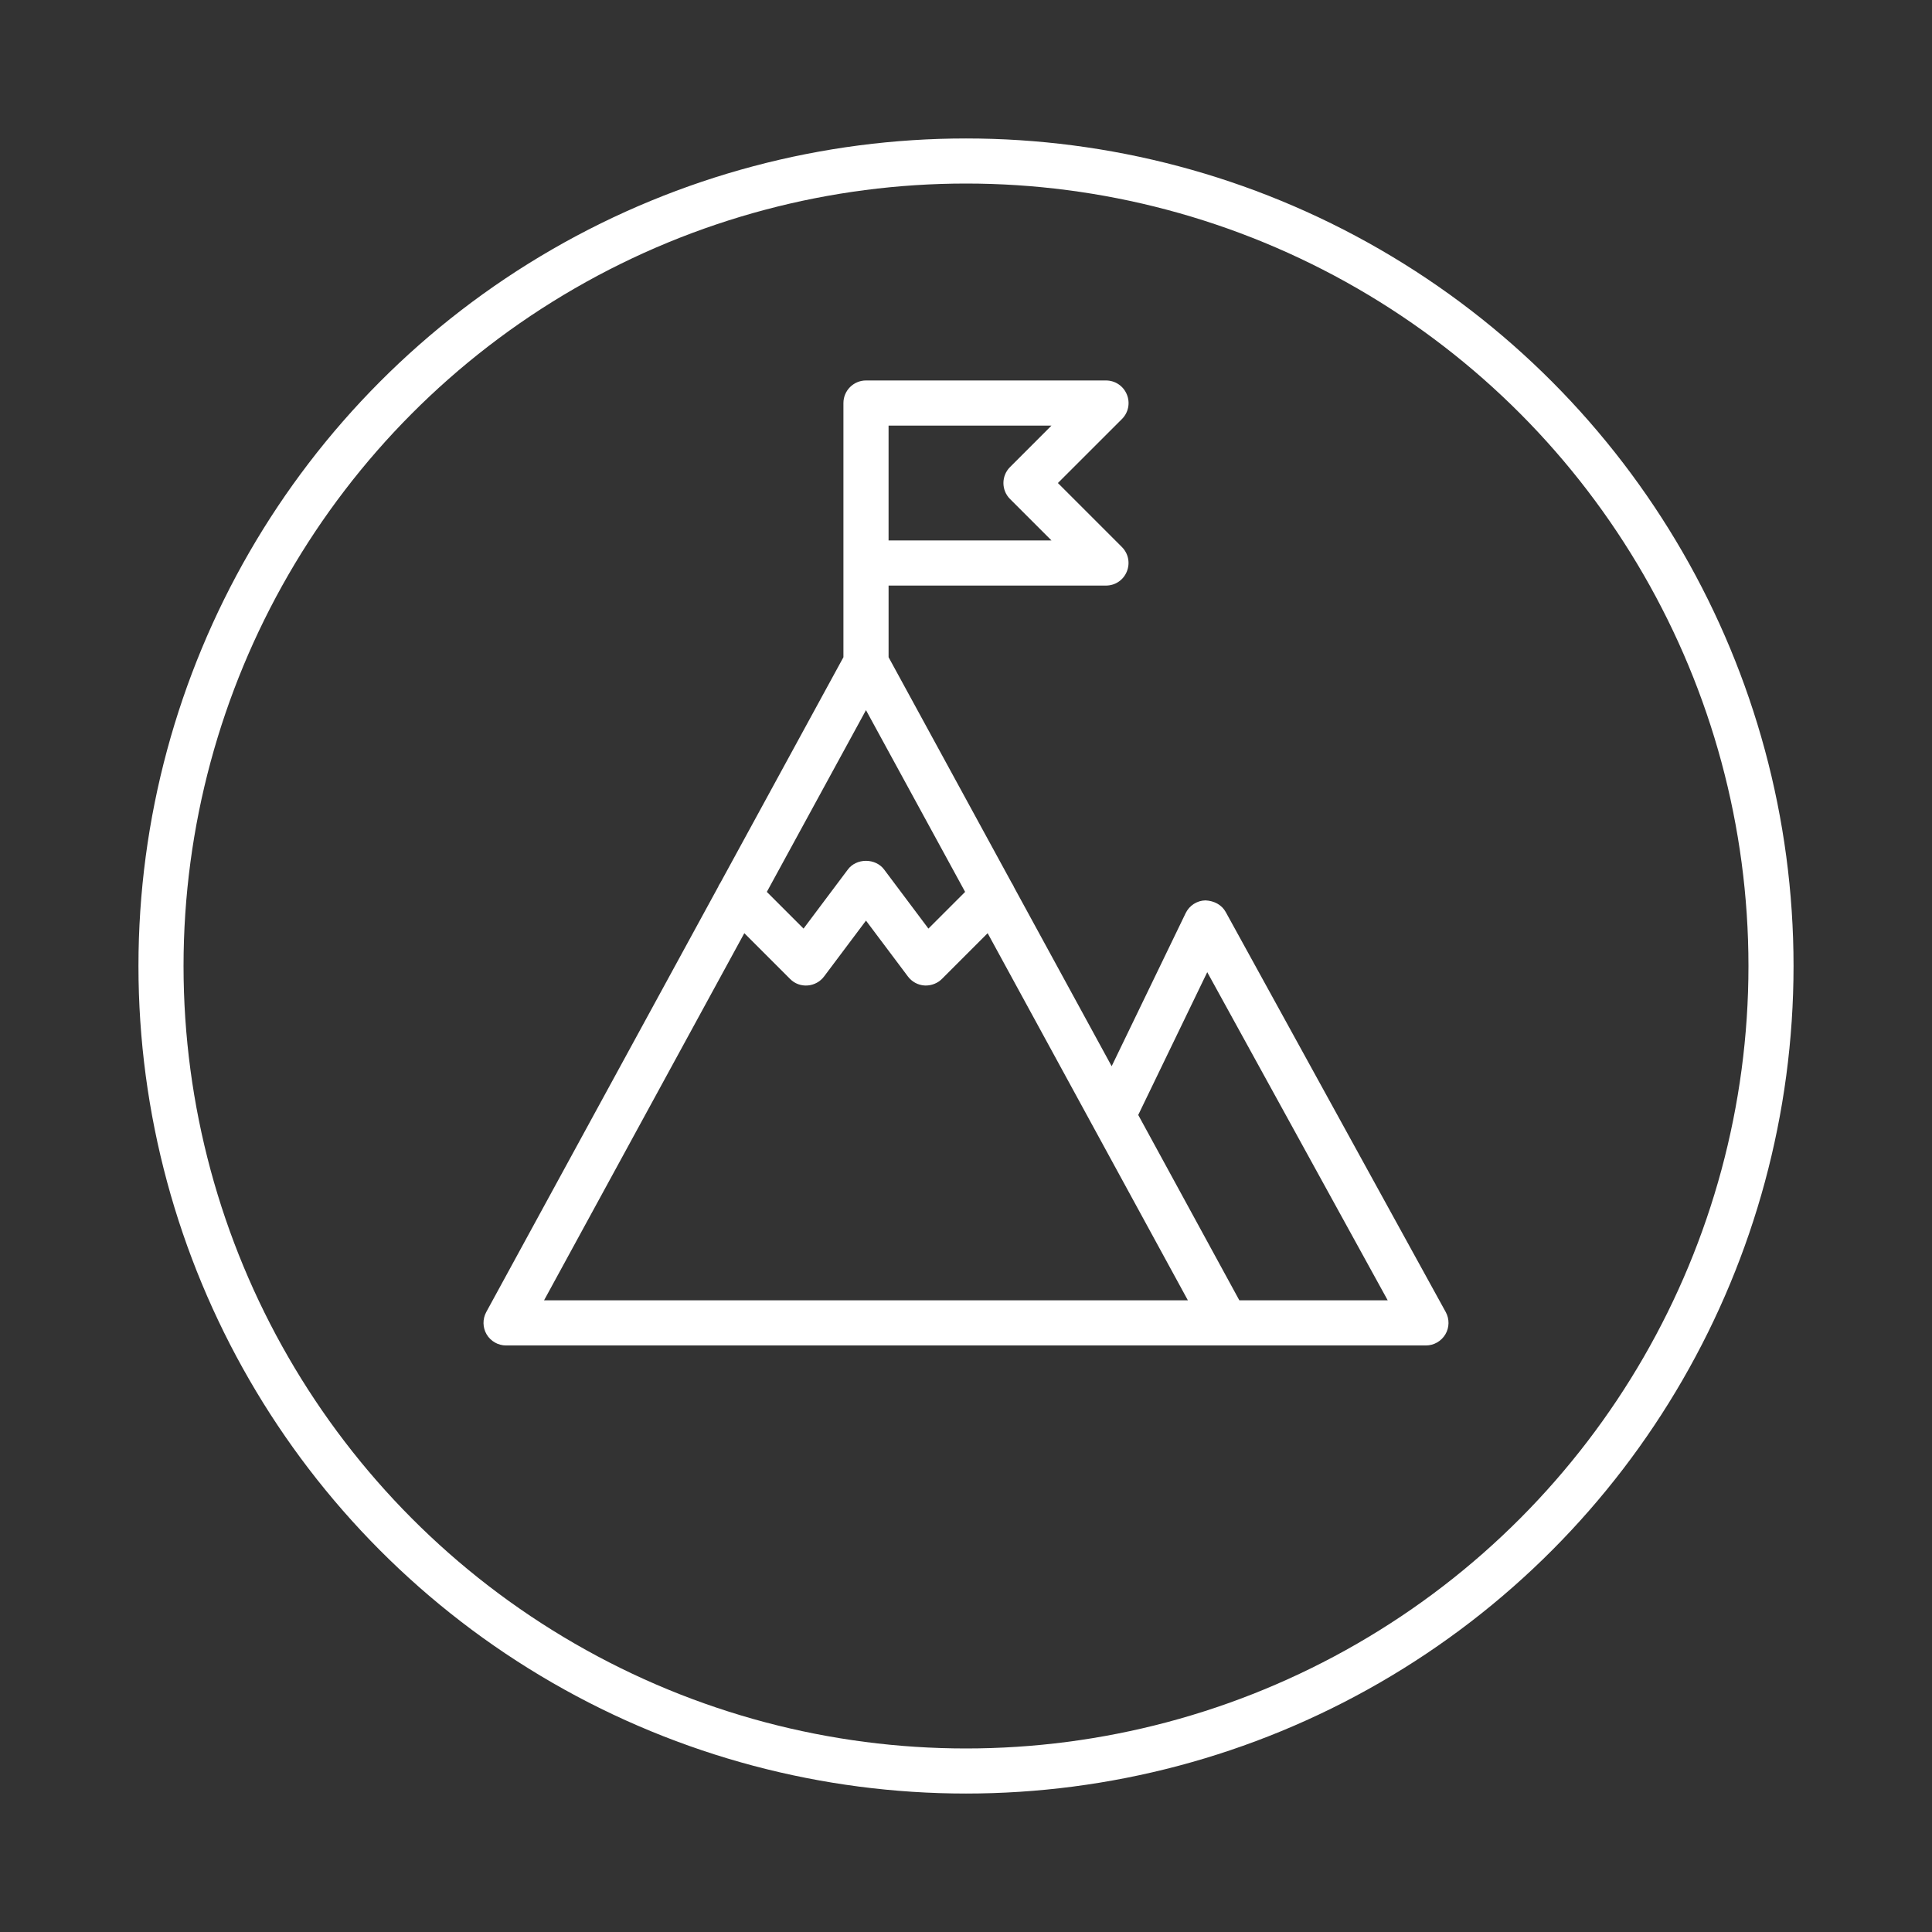
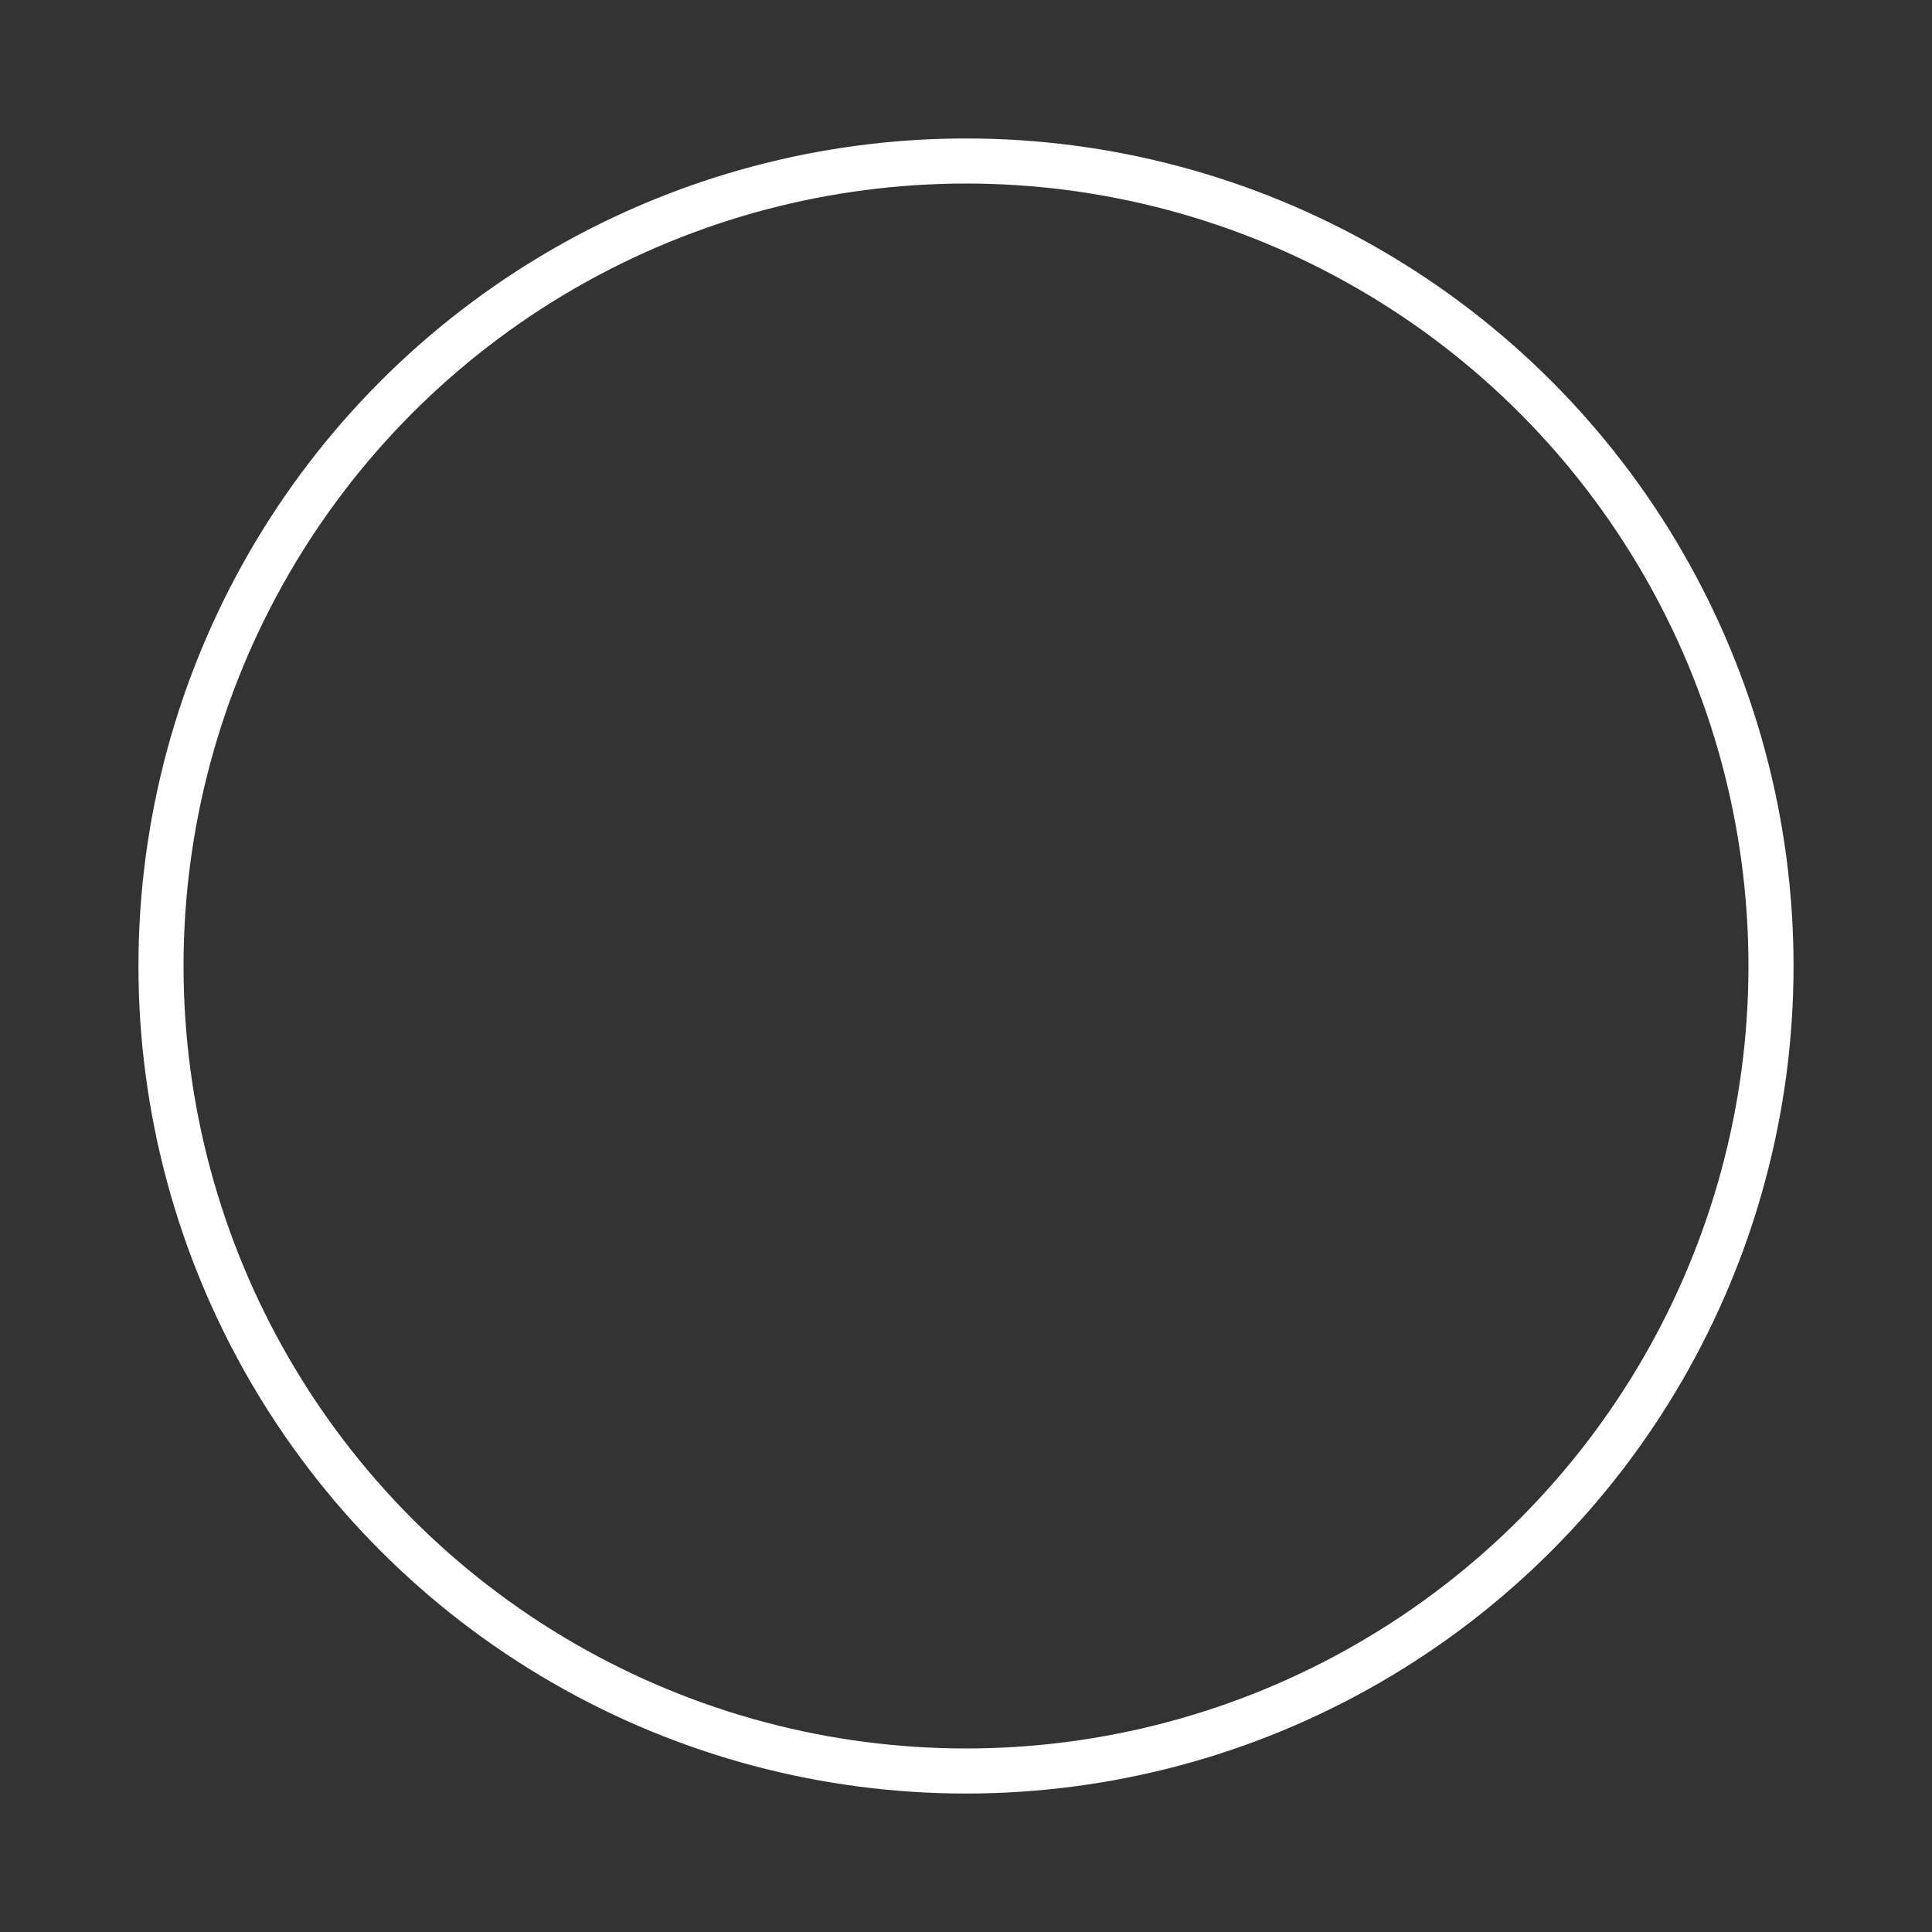
<svg xmlns="http://www.w3.org/2000/svg" width="300" height="300" viewBox="0 0 300 300">
  <rect x="0" y="0" width="300" height="300" fill="#333333" stroke="none" />
  <g id="Icon">
-     <path d="M224.49,203.729l-34.156-62.102c-.597-1.087-1.738-1.749-3.162-1.816-1.311,.035-2.484,.791-3.063,1.977l-11.491,23.773-15.146-27.764c-.099-.246-.229-.487-.366-.678l-19.128-35.068v-11.123h33.755c1.43,0,2.699-.851,3.232-2.165,.548-1.313,.251-2.813-.757-3.821l-9.939-9.939,9.946-9.939c1.007-1.007,1.304-2.507,.757-3.819-.541-1.316-1.812-2.167-3.238-2.167h-37.262c-1.933,0-3.506,1.572-3.506,3.505v39.468l-19.104,35.029c-.16,.228-.291,.469-.371,.675l-35.989,65.982c-.587,1.083-.562,2.412,.063,3.468,.627,1.06,1.782,1.718,3.015,1.718H221.414c1.231,0,2.388-.66,3.019-1.722,.632-1.055,.654-2.385,.058-3.472ZM156.836,72.528c-1.366,1.367-1.366,3.59,0,4.956l6.435,6.435h-25.294v-17.831h25.295l-6.436,6.44Zm-12.672,71.663l-6.889-9.188c-.627-.835-1.676-1.333-2.807-1.333h-.005c-1.13,.001-2.176,.5-2.798,1.334l-6.889,9.188-5.701-5.7,15.395-28.222,15.394,28.223-5.7,5.699Zm-16.204,7.438l6.511-8.678,6.511,8.678c.613,.817,1.544,1.326,2.55,1.395,.076,.006,.142,.007,.208,.007,.935,.001,1.85-.353,2.522-1.024l7.101-7.101,31.091,57.007H84.481l31.096-57.009,7.102,7.102c.73,.737,1.698,1.093,2.73,1.018,1.015-.078,1.944-.586,2.551-1.395Zm87.523,50.284h-23.038l-15.7-28.784,10.716-22.172,28.022,50.957Z" style="fill: #fff;" />
-   </g>
+     </g>
  <g id="circle_holder" data-name="circle holder">
    <circle cx="150" cy="150" r="125" style="fill: none; stroke: #fff; stroke-miterlimit: 10; stroke-width: 7px;" />
  </g>
</svg>